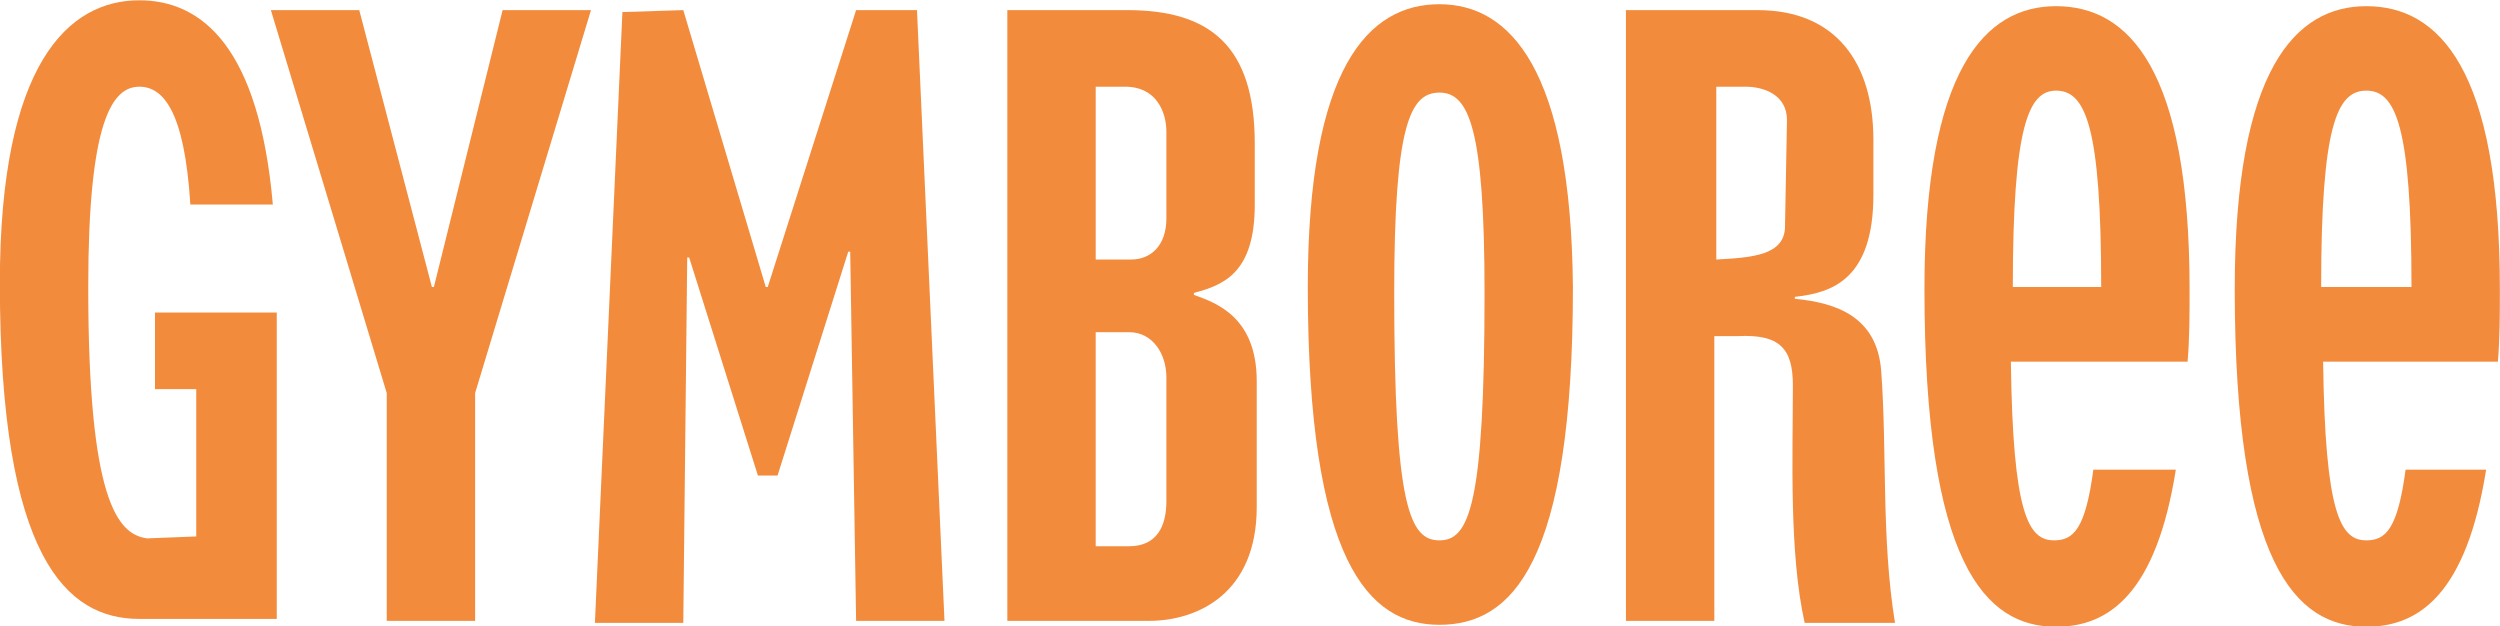
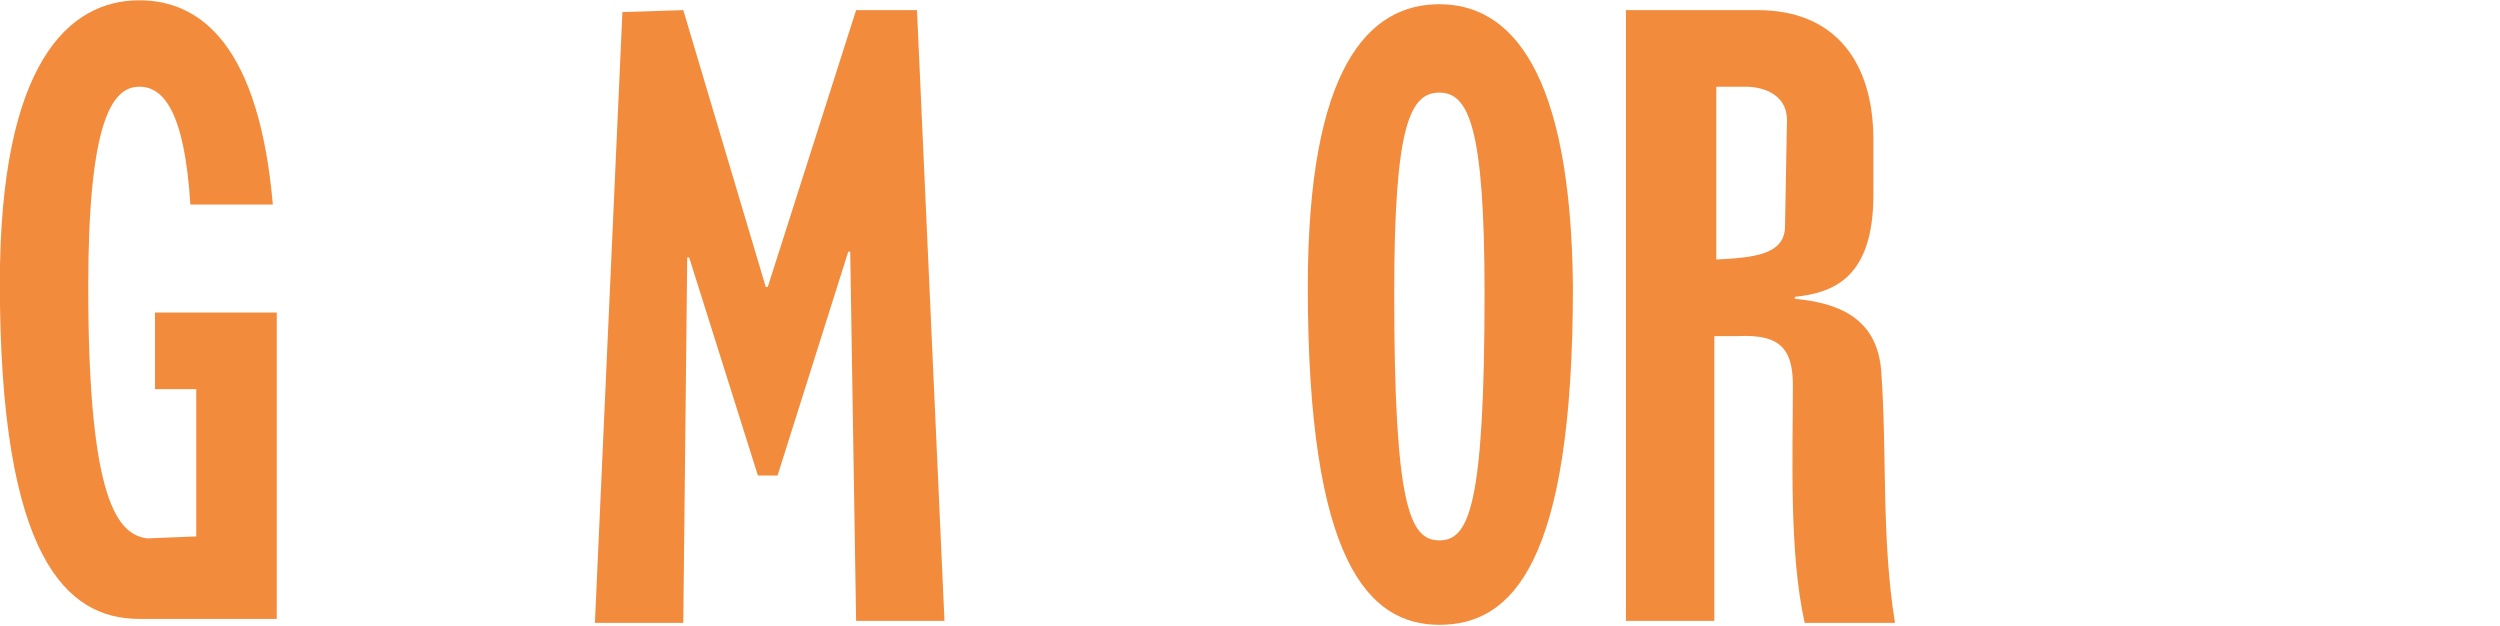
<svg xmlns="http://www.w3.org/2000/svg" xmlns:ns1="http://www.inkscape.org/namespaces/inkscape" x="0px" y="0px" viewBox="0 0 127.3 31.9" style="enable-background:new 0 0 127.3 31.9" xml:space="preserve">
  <style type="text/css">.st0{fill:#F38B3C;}</style>
-   <path ns1:connector-curvature="0" class="st0" d="m 57.293,4.415 c 1.6,0 2.1,1.3 2.1,2.3 v 4.4 c 0,1.4 -0.8,2.1 -1.8,2.1 h -1.8 v -8.8 z m -6,-3.9 v 31.1 h 7.2 c 2.5,0 5.5,-1.4 5.5,-5.8 v -6.4 c 0,-3.3 -2.1,-4 -3.2,-4.4 v -0.1 c 1.5,-0.4 3.1,-1 3.1,-4.5 v -3.1 c 0,-5 -2.3,-6.8 -6.5,-6.8 z m 6.2,16.4 c 1.2,0 1.9,1.1 1.9,2.3 v 6.3 c 0,1.3 -0.5,2.3 -1.9,2.3 h -1.7 v -10.9 z" />
  <path ns1:connector-curvature="0" class="st0" d="m 95.793,18.915 c -0.2,-2.8 -2.3,-3.5 -4.4,-3.7 v -0.1 c 1.9,-0.2 4,-0.9 4,-5.2 v -2.8 c 0,-3.9 -1.9,-6.6 -5.9,-6.6 h -6.7 v 31.1 h 4.5 v -14.5 h 1.2 c 2.1,-0.1 2.8,0.6 2.8,2.5 0,3.6 -0.2,8.5 0.6,12.1 h 4.6 c -0.7,-4.3 -0.4,-8.7 -0.7,-12.8 m -4.9,-7.4 c 0,1.5 -1.7,1.6 -3.5,1.7 v -8.8 h 1.5 c 0.9,0 2.1,0.4 2.1,1.7 z" />
  <path ns1:connector-curvature="0" class="st0" d="m 73.293,27.515 c -1.5,0 -2.3,-1.7 -2.3,-12.6 0,-8.5 0.8,-10.2 2.3,-10.2 1.5,0 2.3,1.8 2.3,10.2 0,10.9 -0.8,12.6 -2.3,12.6 m 0,-27.3 c -3.6,0 -6.7,3.2 -6.7,14.4 0,14 3.1,17.2 6.7,17.2 3.7,0 6.8,-3.1 6.8,-17.2 -0.1,-11.1 -3.2,-14.4 -6.8,-14.4" />
-   <path ns1:connector-curvature="0" class="st0" d="m 111.393,18.415 c 0.1,-1.2 0.1,-2.4 0.1,-3.7 0,-11.2 -3.1,-14.4 -6.8,-14.4 -3.6,0 -6.7,3.2 -6.7,14.4 0,14 3.1,17.2 6.7,17.2 2.7,0 5.1,-1.7 6.1,-8 h -4.2 c -0.4,3 -1,3.6 -2,3.6 -1.3,0 -2.1,-1.3 -2.2,-9.1 z m -8.9,-3.8 c 0,-8.2 0.8,-10 2.2,-10 1.5,0 2.3,1.8 2.3,10 z" />
-   <path ns1:connector-curvature="0" class="st0" d="m 127.193,18.415 c 0.1,-1.2 0.1,-2.4 0.1,-3.7 0,-11.2 -3.1,-14.4 -6.8,-14.4 -3.6,0 -6.7,3.2 -6.7,14.4 0,14 3.1,17.2 6.7,17.2 2.7,0 5.1,-1.7 6.1,-8 h -4.1 c -0.4,3 -1,3.6 -2,3.6 -1.3,0 -2.1,-1.3 -2.2,-9.1 z m -9,-3.8 c 0,-8.2 0.8,-10 2.3,-10 1.5,0 2.3,1.8 2.3,10 z" />
  <path ns1:connector-curvature="0" class="st0" d="m 7.493,27.415 c -1.5,-0.2 -3,-1.9 -3,-12.8 0,-8.4 1.2,-10.2 2.6,-10.2 1.2,0 2.3,1.2 2.6,6 h 4.2 c -0.7,-8 -3.6,-10.4 -6.8,-10.4 -3.6,0 -7.1,3.2 -7.1,14.4 0,14 3.4,17.1 7.1,17.1 h 7 v -15.6 h -6.2 v 3.9 h 2.1 v 7.5 z" />
  <path ns1:connector-curvature="0" class="st0" d="m 34.793,0.515 4.2,14.1 h 0.1 l 4.5,-14.1 h 3.1 l 1.4,31.1 h -4.5 l -0.3,-18.8 h -0.1 l -3.6,11.4 h -1 l -3.5,-11.1 h -0.1 l -0.2,18.6 h -4.5 l 1.4,-31.1" />
-   <path ns1:connector-curvature="0" class="st0" d="m 24.193,31.615 h -4.5 v -11.6 l -5.9,-19.5 h 4.5 l 3.7,14.1 h 0.1 l 3.5,-14.1 h 4.5 l -5.9,19.5 z" />
</svg>